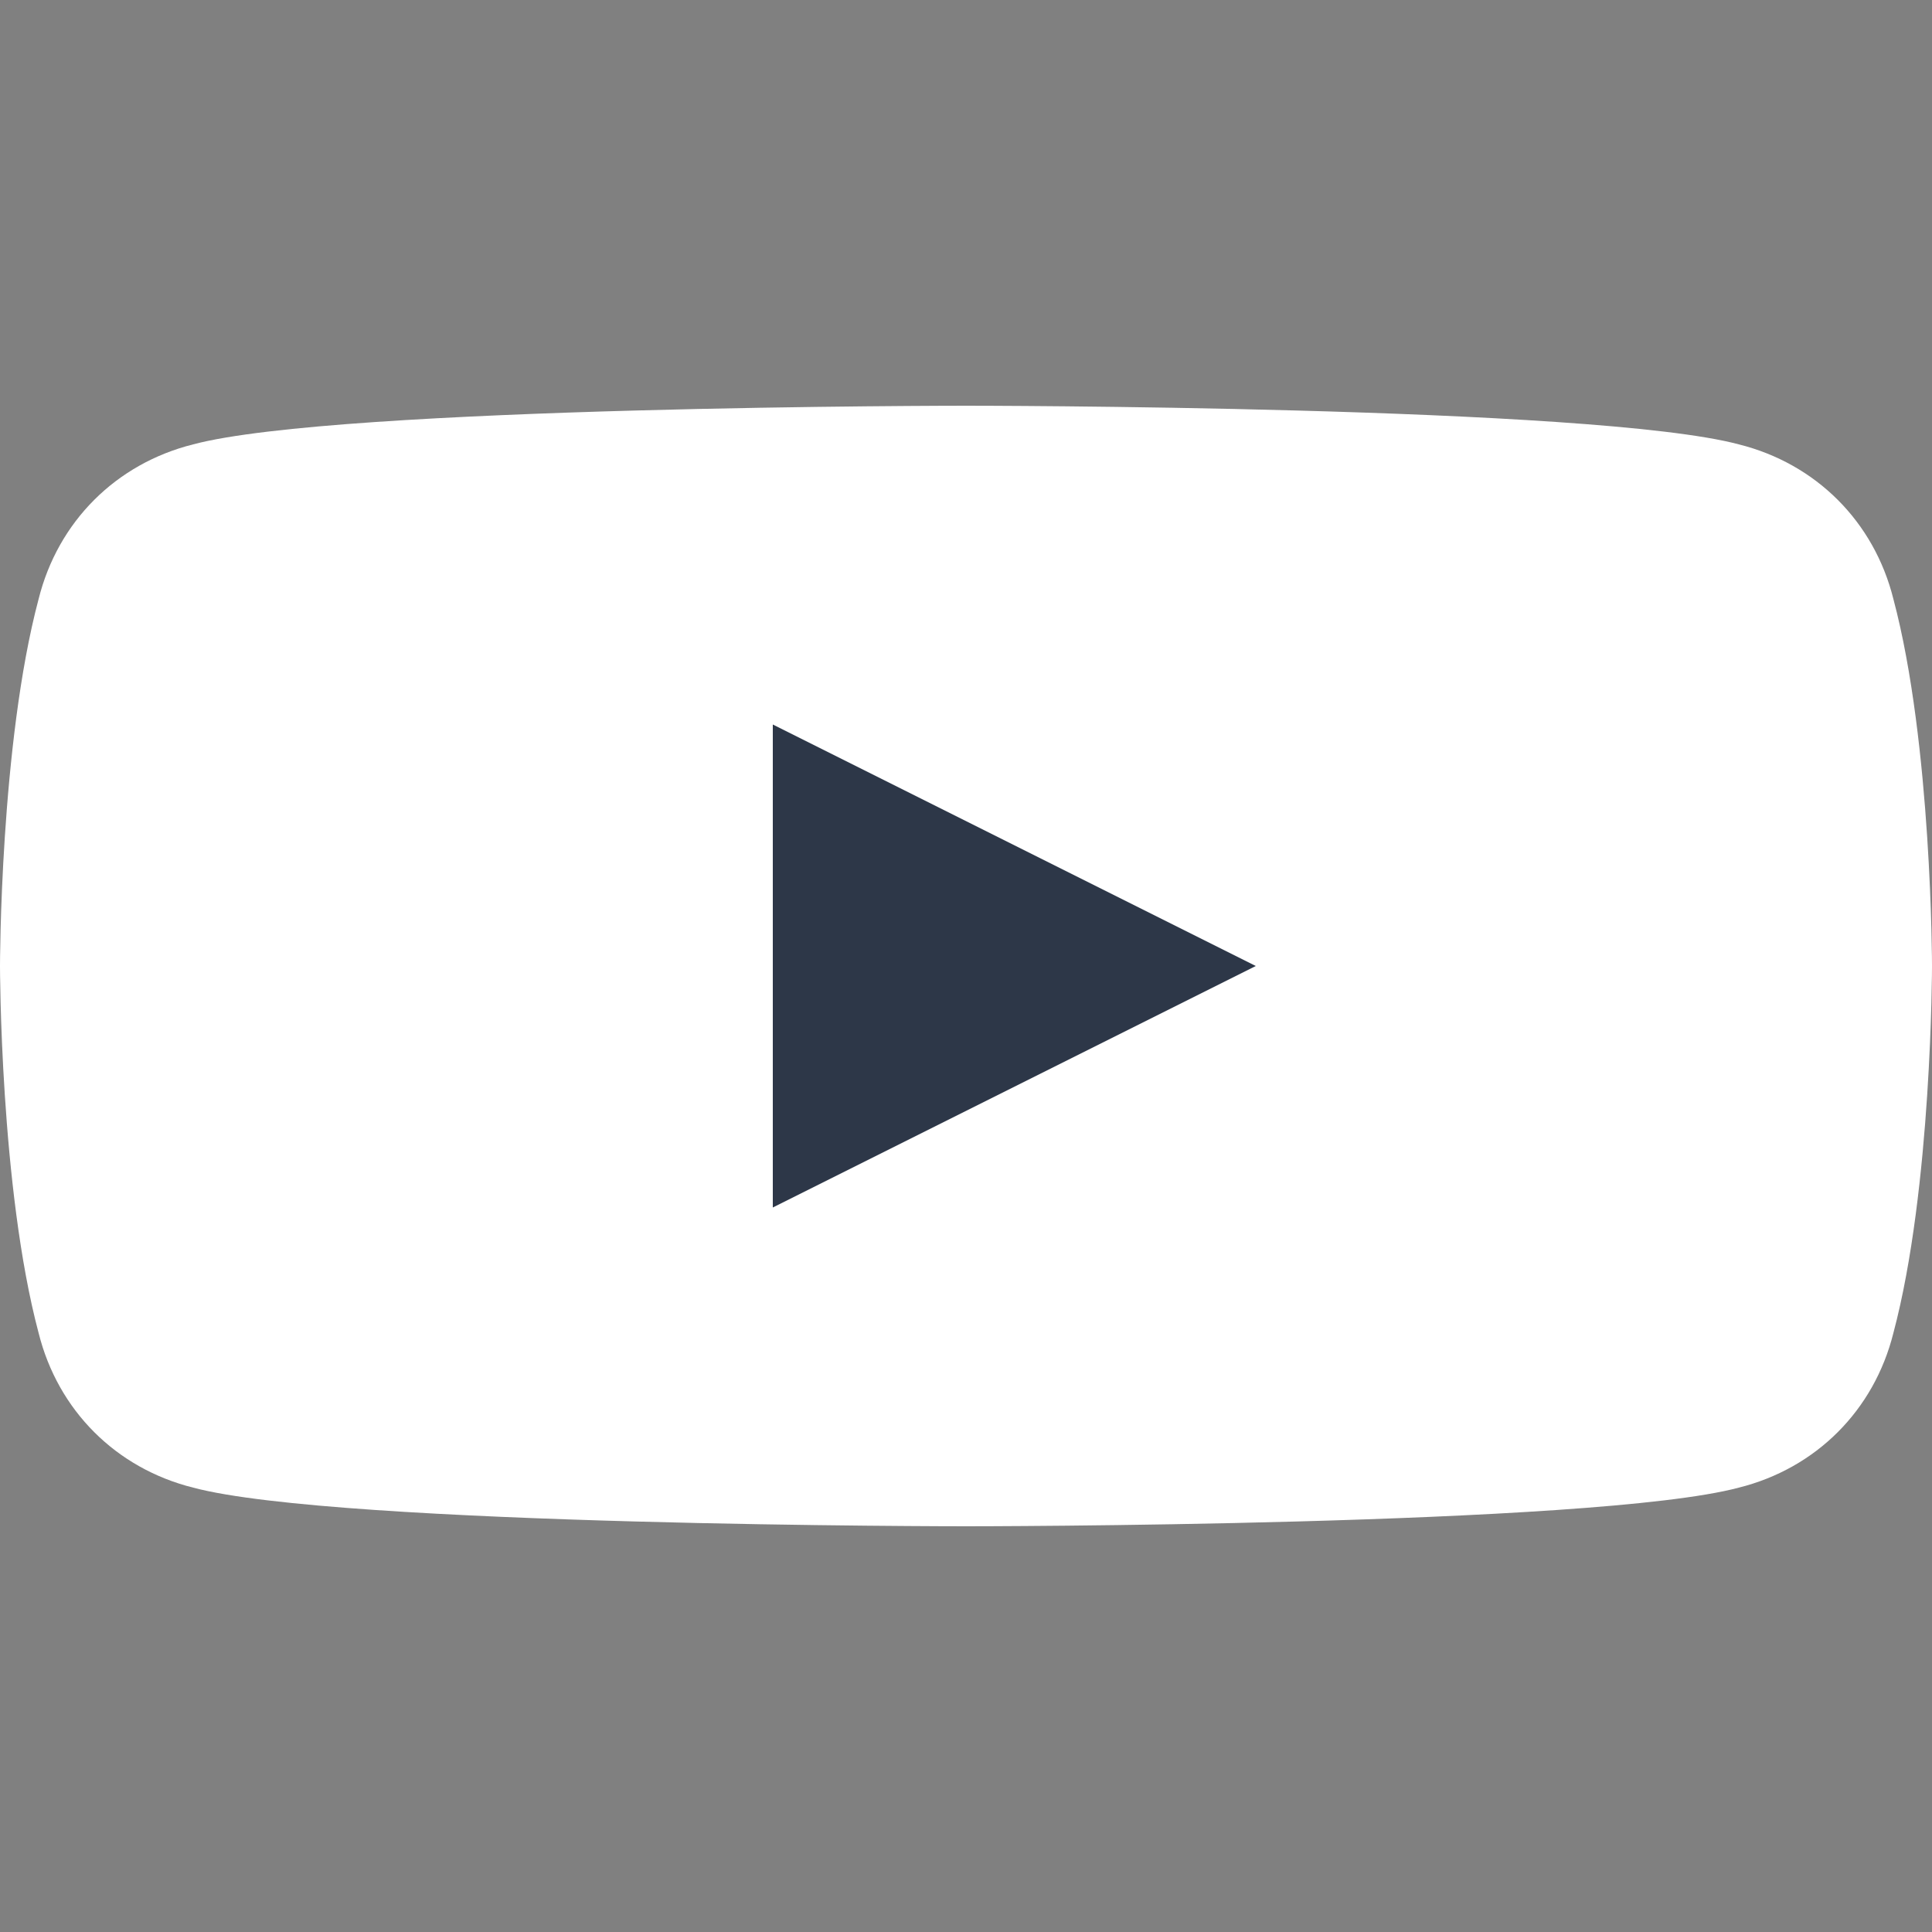
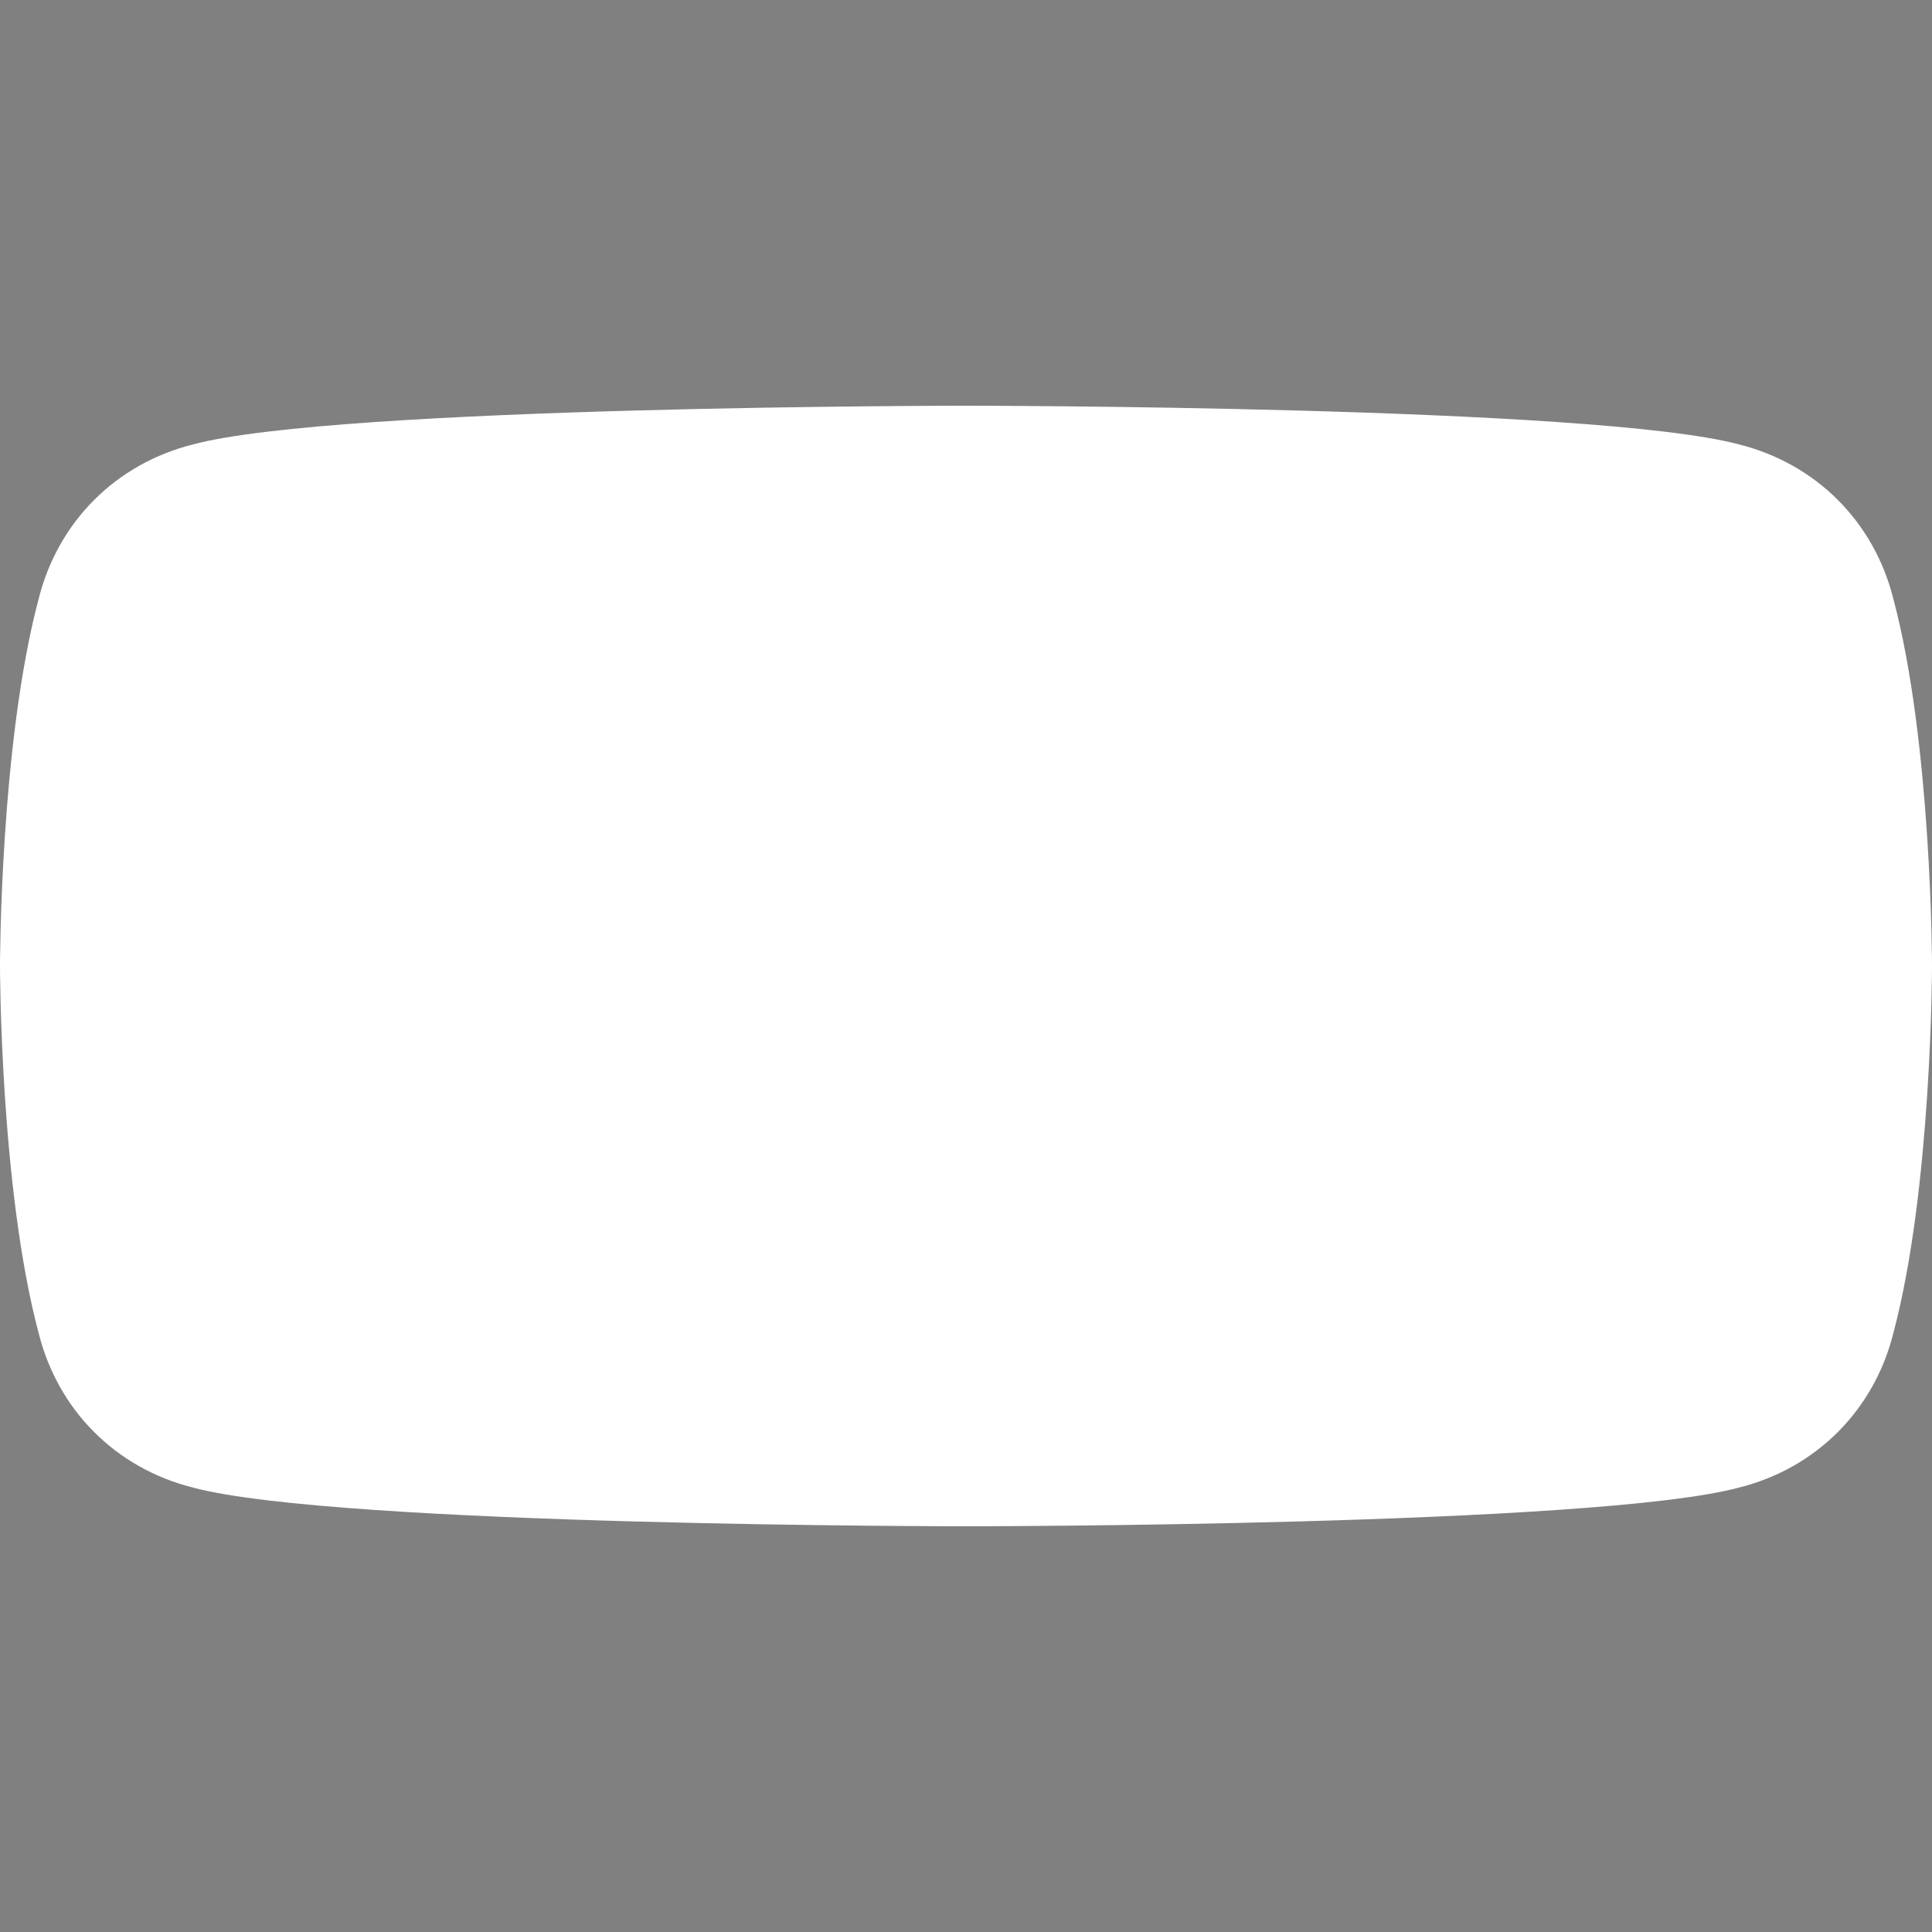
<svg xmlns="http://www.w3.org/2000/svg" width="20" height="20" viewBox="0 0 20 20" fill="none">
  <rect x="0" y="0" width="20" height="20" fill="#808080" stroke="none" />
  <path d="M19.6 6.2C19.4 5.4 18.8 4.8 18 4.6C16.5 4.2 10 4.2 10 4.2S3.5 4.2 2 4.6C1.2 4.8 0.6 5.4 0.4 6.2C0 7.7 0 10 0 10S0 12.3 0.4 13.8C0.6 14.6 1.2 15.2 2 15.4C3.5 15.8 10 15.8 10 15.8S16.5 15.8 18 15.4C18.8 15.2 19.4 14.6 19.6 13.8C20 12.3 20 10 20 10S20 7.7 19.6 6.2Z" fill="white" />
-   <path d="M8 12.5L13 10L8 7.5V12.5Z" fill="#2D3748" />
</svg>